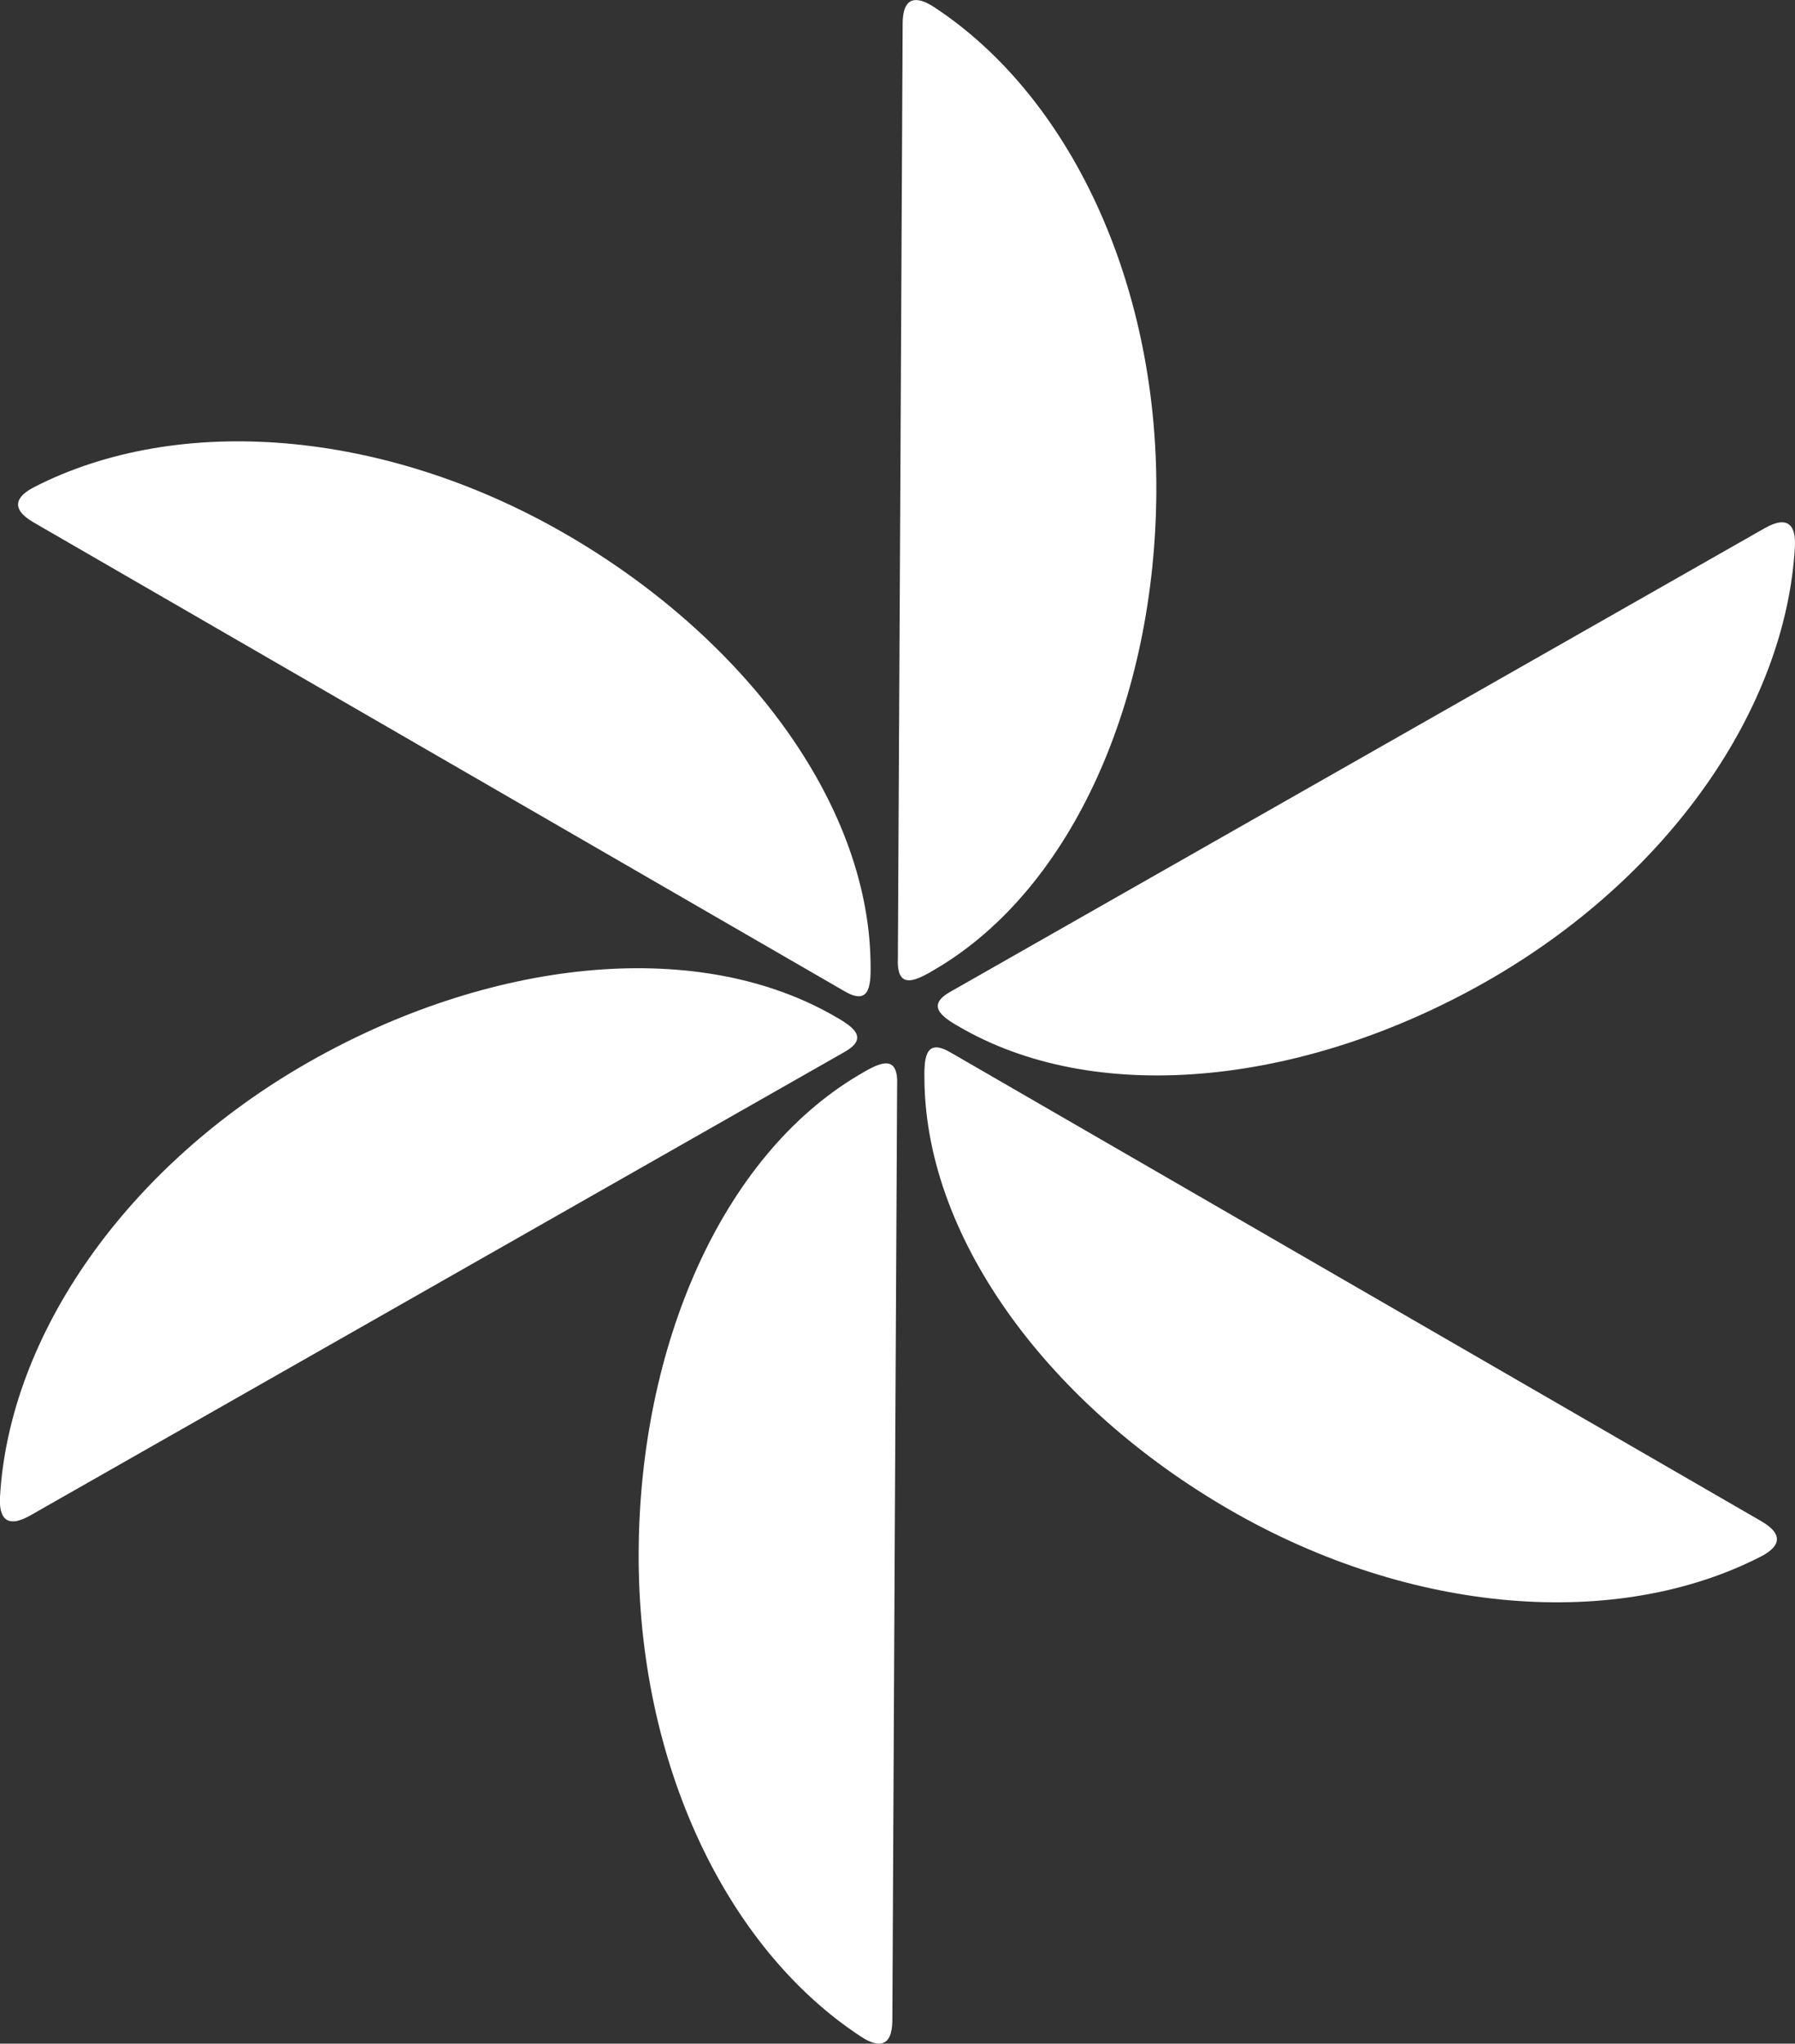
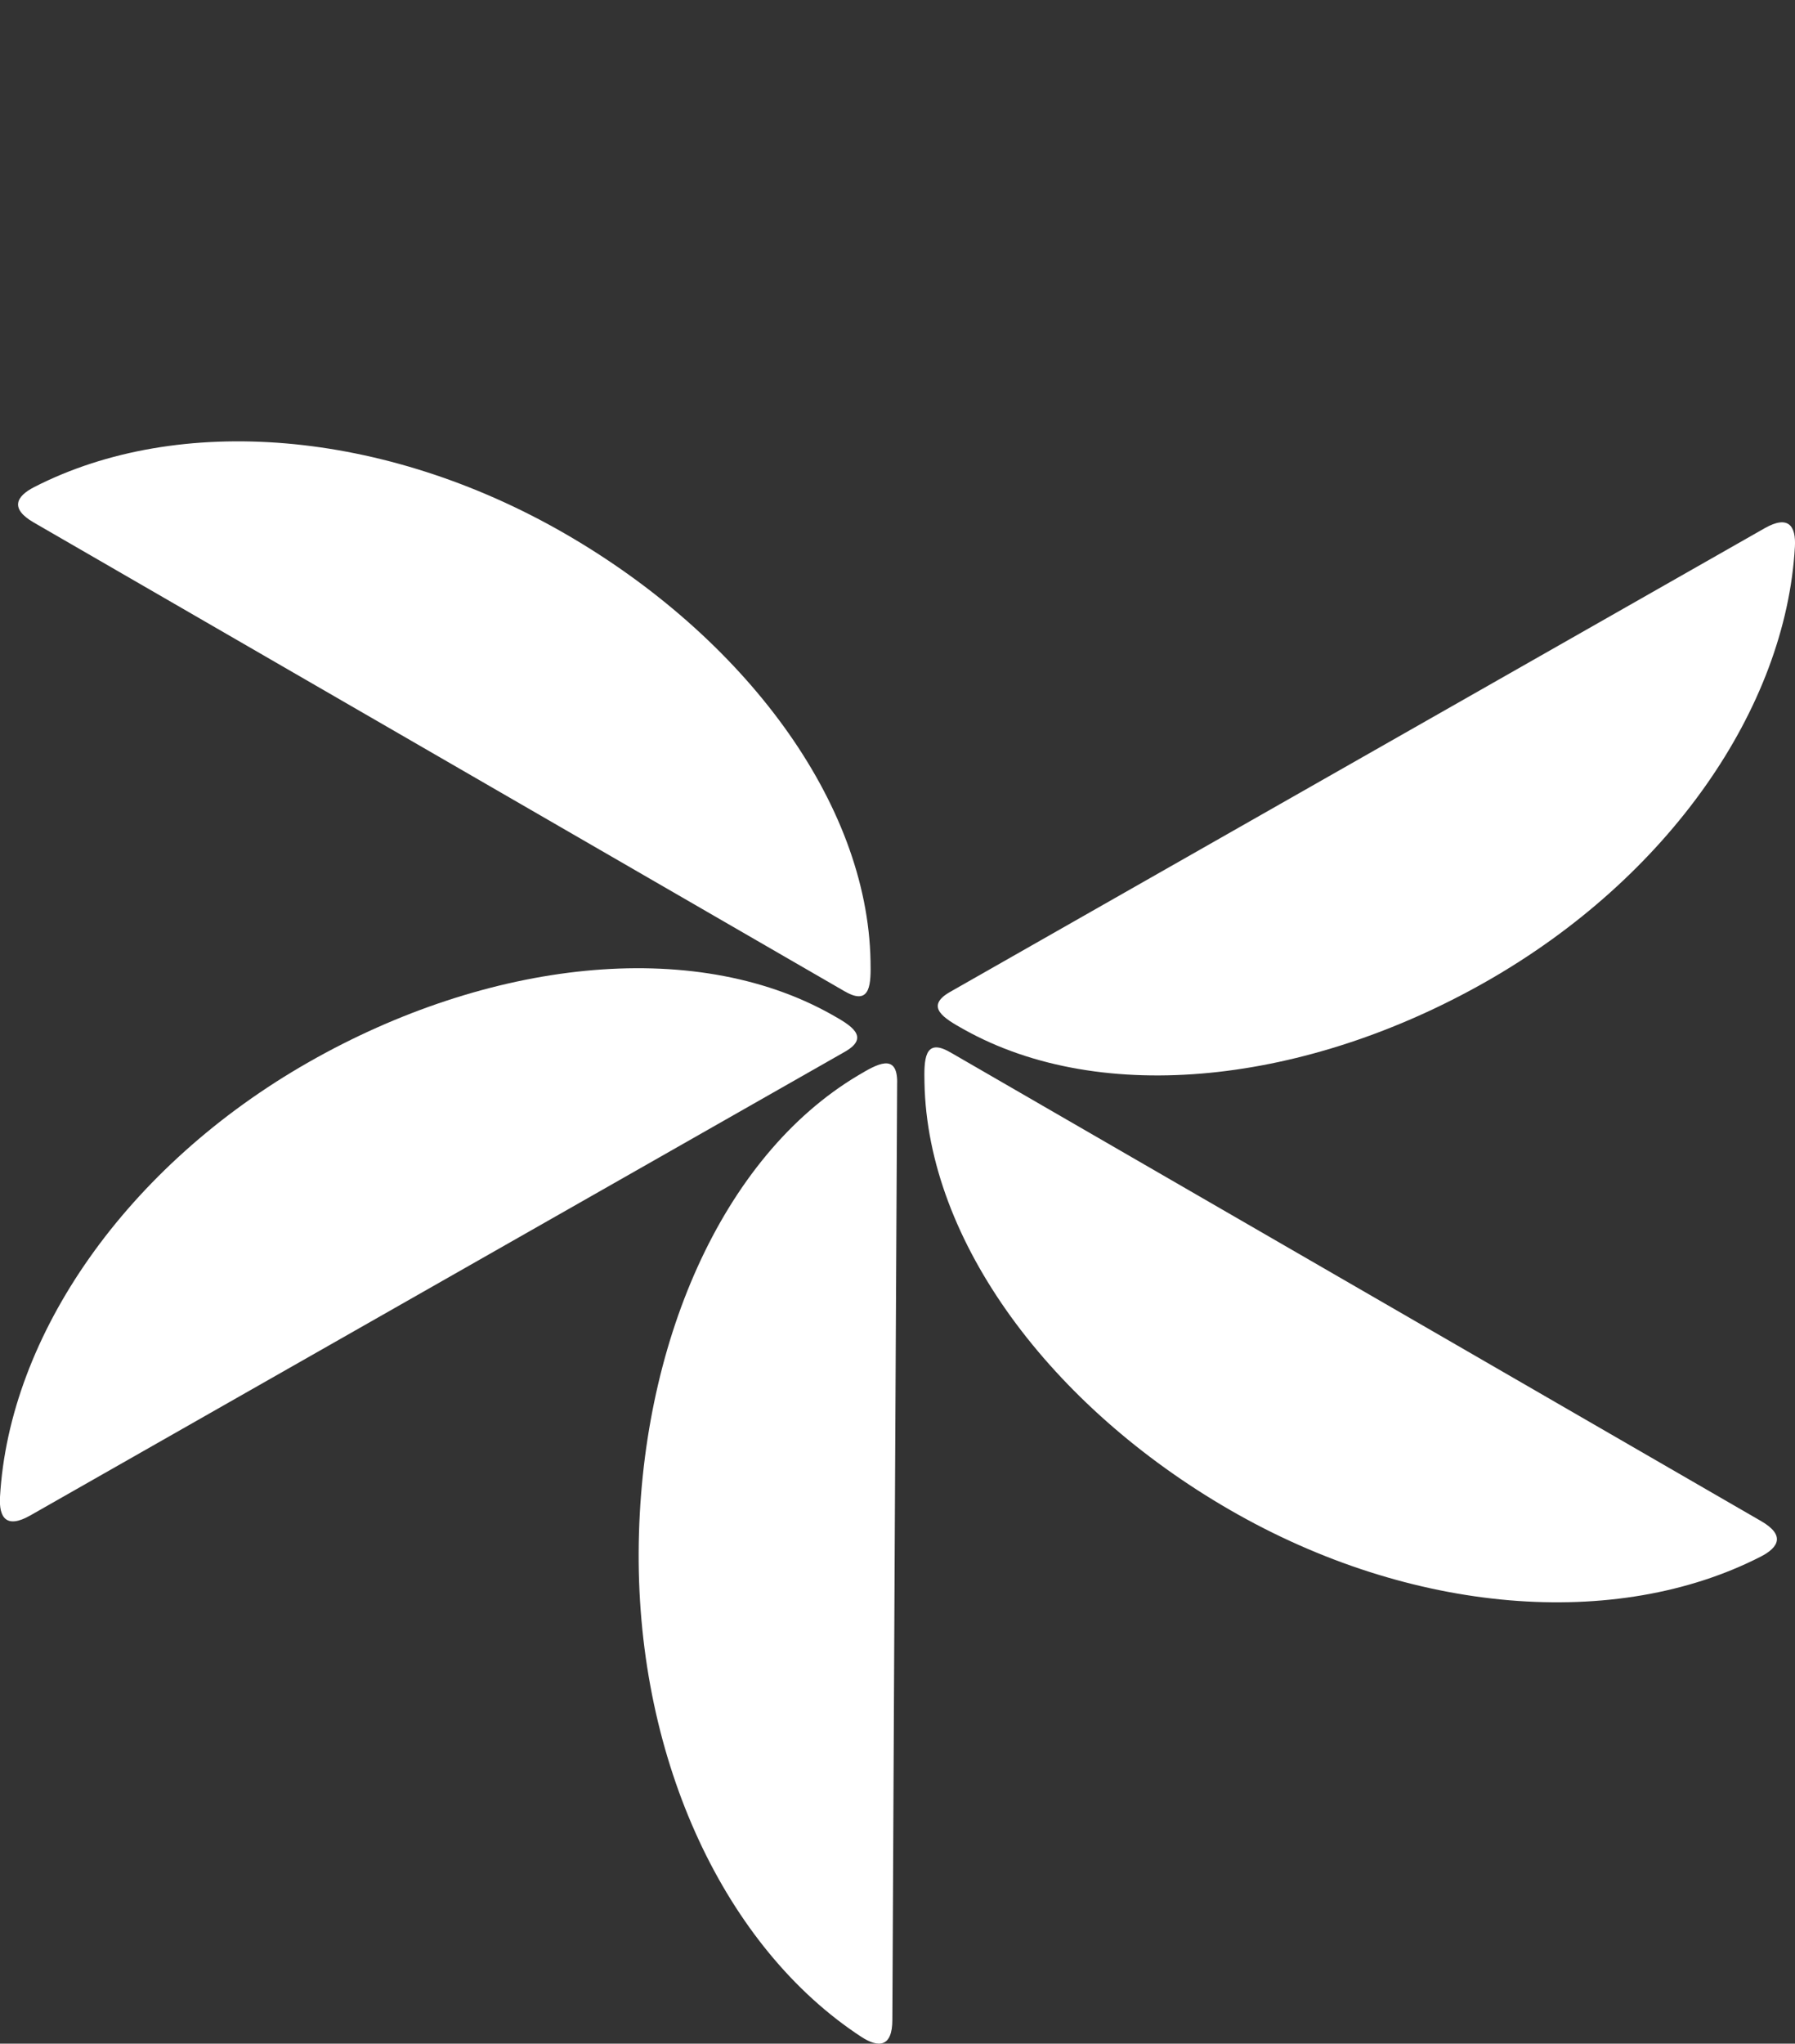
<svg xmlns="http://www.w3.org/2000/svg" id="picto_heliatec" data-name="picto heliatec" width="75" height="85.366" viewBox="0 0 75 85.366">
  <rect x="0" y="0" width="75" height="85.366" fill="#333333" stroke="none" />
  <defs>
    <clipPath id="clip-path">
      <rect id="Rectangle_184" data-name="Rectangle 184" width="75" height="85.366" fill="#fff" />
    </clipPath>
  </defs>
  <g id="Groupe_353" data-name="Groupe 353" clip-path="url(#clip-path)">
    <path id="Tracé_144" data-name="Tracé 144" d="M97.458,73.592c-1.091.621-.232,1.115.557,1.558,5.8,3.256,14.363,2.267,21.84-1.988,7.628-4.341,12.519-11.413,12.9-18.164.048-.855-.259-1.345-1.263-.774L97.458,73.592" transform="translate(-57.759 -32.16)" fill="#fff" />
    <path id="Tracé_145" data-name="Tracé 145" d="M35.3,103.553c1.091-.621.232-1.115-.557-1.558-5.8-3.256-14.363-2.267-21.84,1.988C5.276,108.325.385,115.4,0,122.148c-.048.855.259,1.345,1.263.774L35.3,103.553" transform="translate(0 -59.619)" fill="#fff" />
    <path id="Tracé_146" data-name="Tracé 146" d="M96.625,108.442c-1.087-.629-1.08.362-1.063,1.267.12,6.653,5.3,13.542,12.745,17.846,7.6,4.392,16.173,5.042,22.192,1.962.763-.39,1.03-.9.029-1.481l-33.9-19.594" transform="translate(-56.935 -64.493)" fill="#fff" />
    <path id="Tracé_147" data-name="Tracé 147" d="M36.423,68.592c1.087.629,1.08-.362,1.063-1.267-.12-6.653-5.3-13.542-12.745-17.846-7.6-4.392-16.173-5.042-22.192-1.962-.763.39-1.03.9-.03,1.481l33.9,19.594" transform="translate(-1.113 -27.175)" fill="#fff" />
    <path id="Tracé_148" data-name="Tracé 148" d="M76.824,110.691c.006-1.256-.85-.758-1.628-.295-5.718,3.4-9.131,11.316-9.174,19.918-.044,8.777,3.644,16.544,9.3,20.243.717.468,1.3.446,1.3-.709s.2-39.158.2-39.158" transform="translate(-39.337 -65.478)" fill="#fff" />
-     <path id="Tracé_149" data-name="Tracé 149" d="M92.81,40.154c-.006,1.256.85.758,1.628.295,5.718-3.4,9.131-11.316,9.174-19.918.044-8.777-3.644-16.544-9.3-20.243-.717-.468-1.3-.446-1.3.709s-.2,39.158-.2,39.158" transform="translate(-55.297 0)" fill="#fff" />
  </g>
</svg>